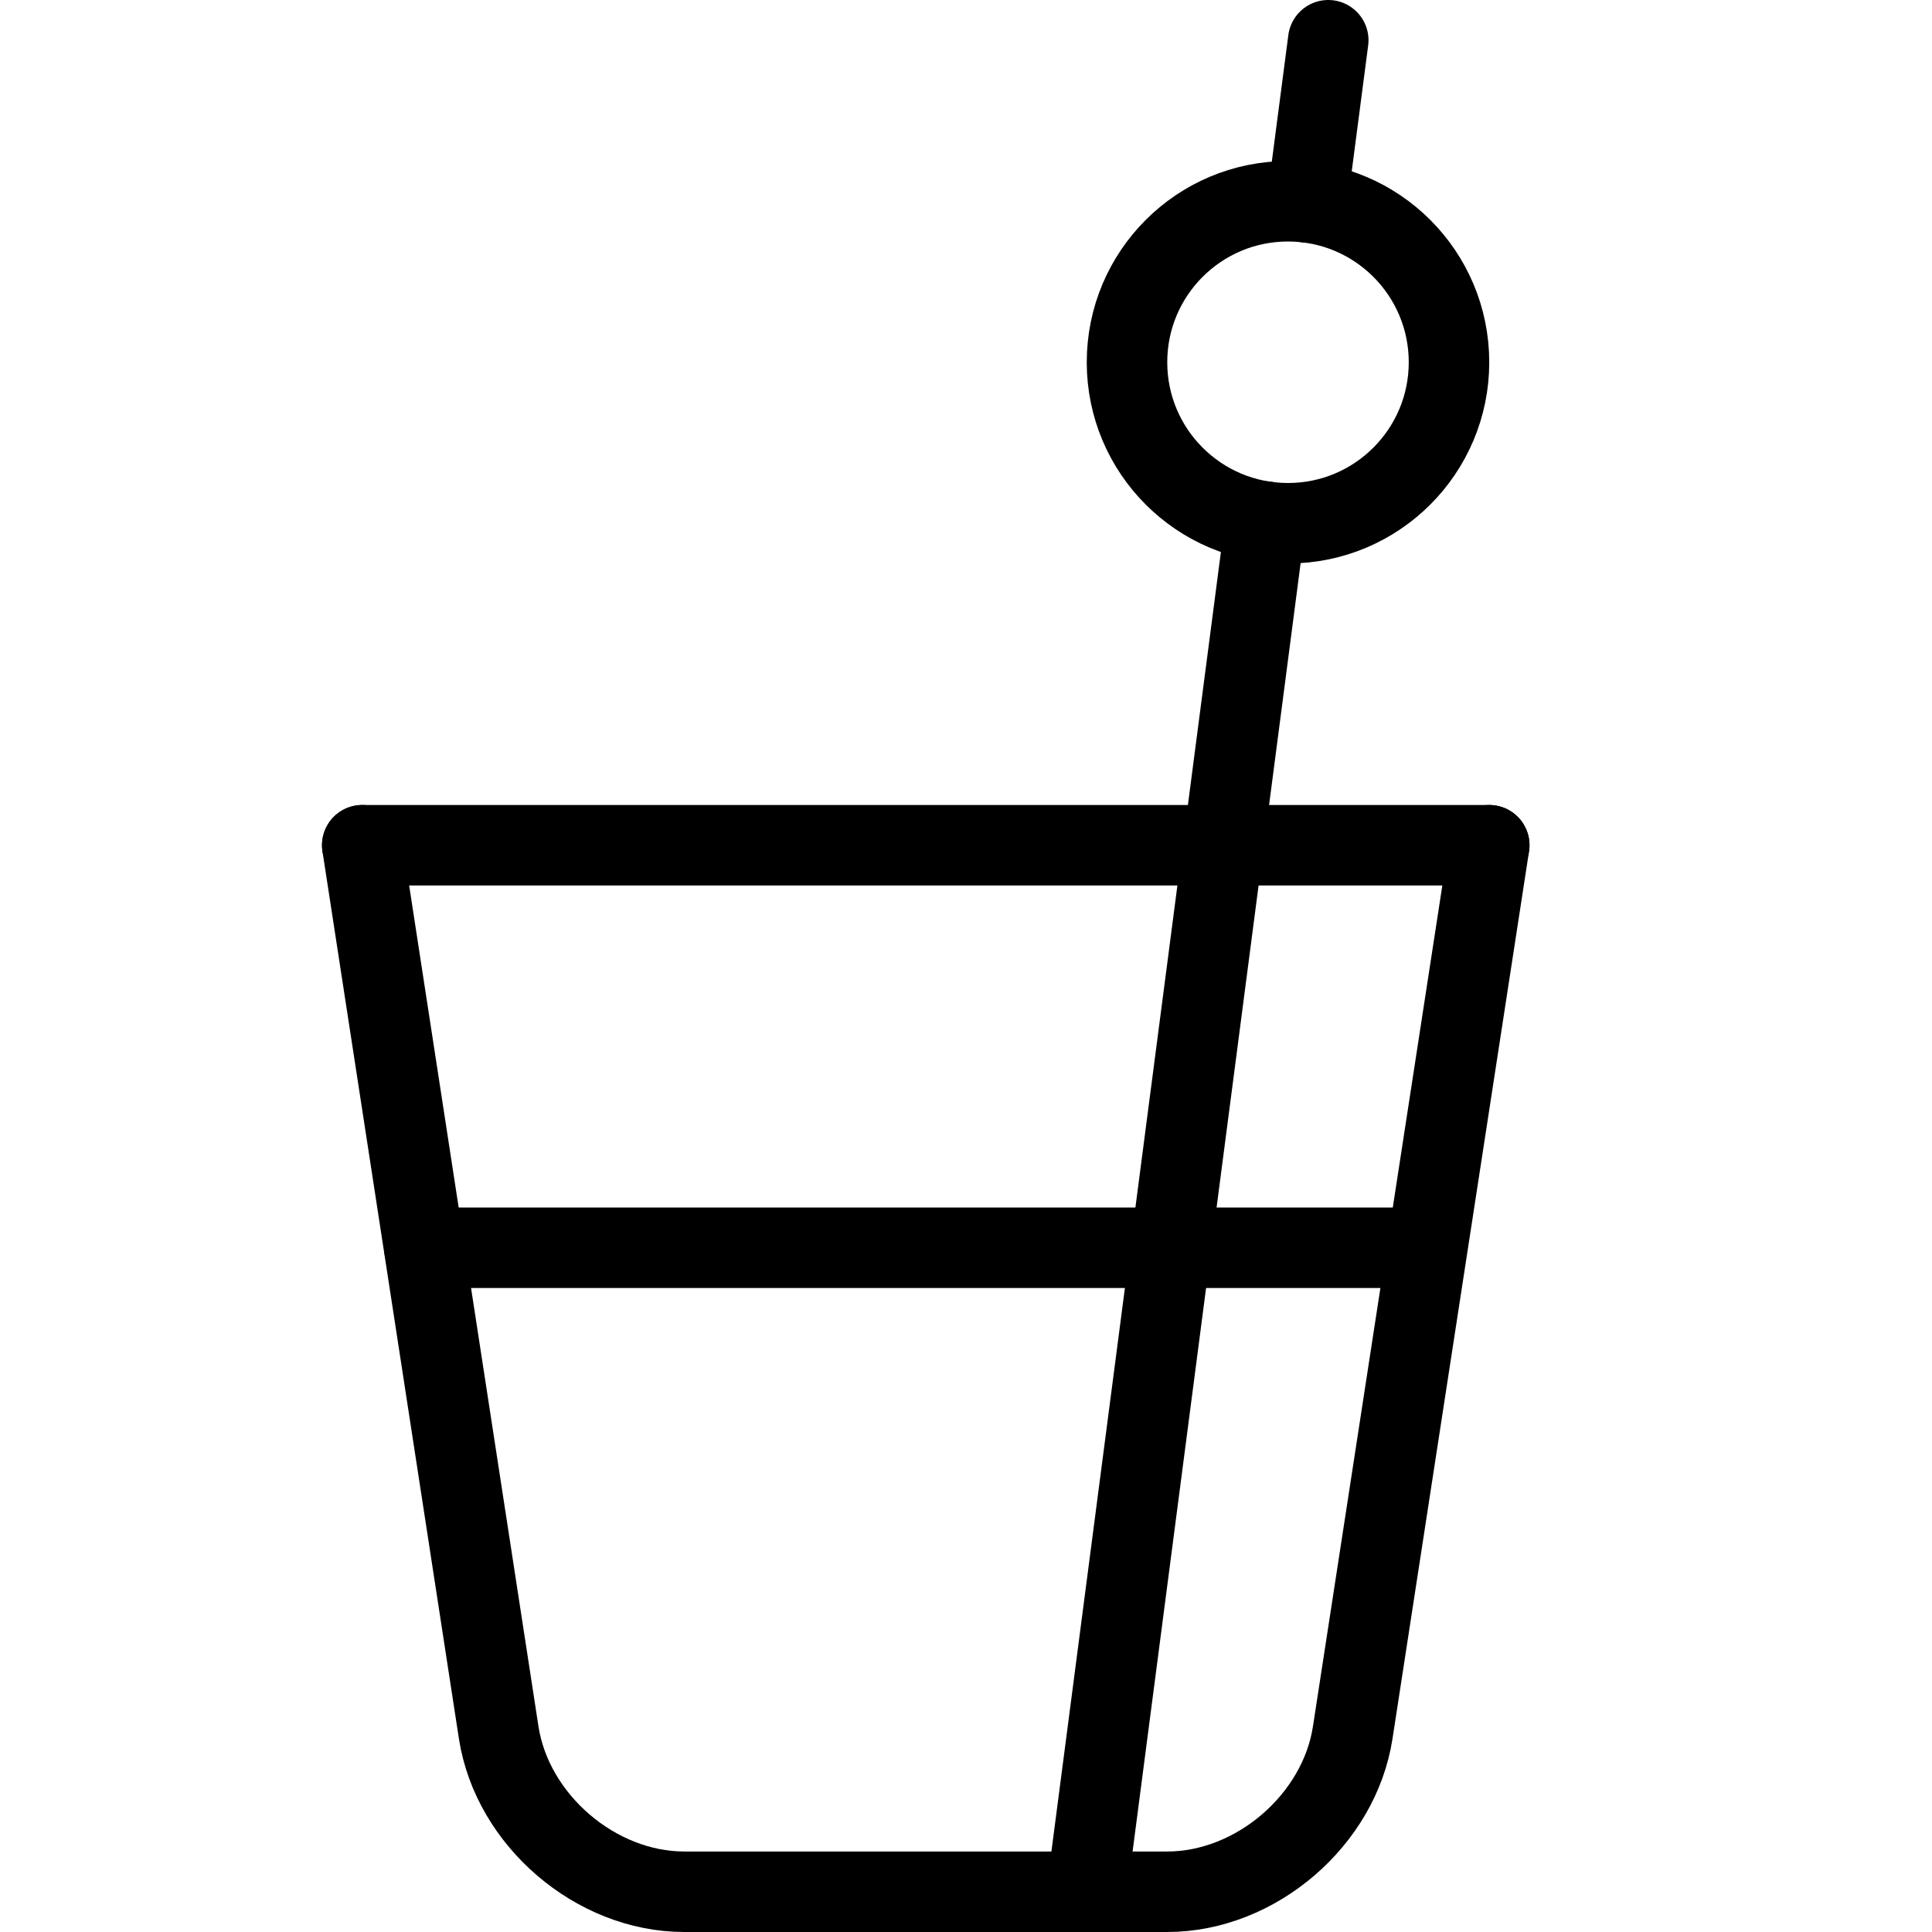
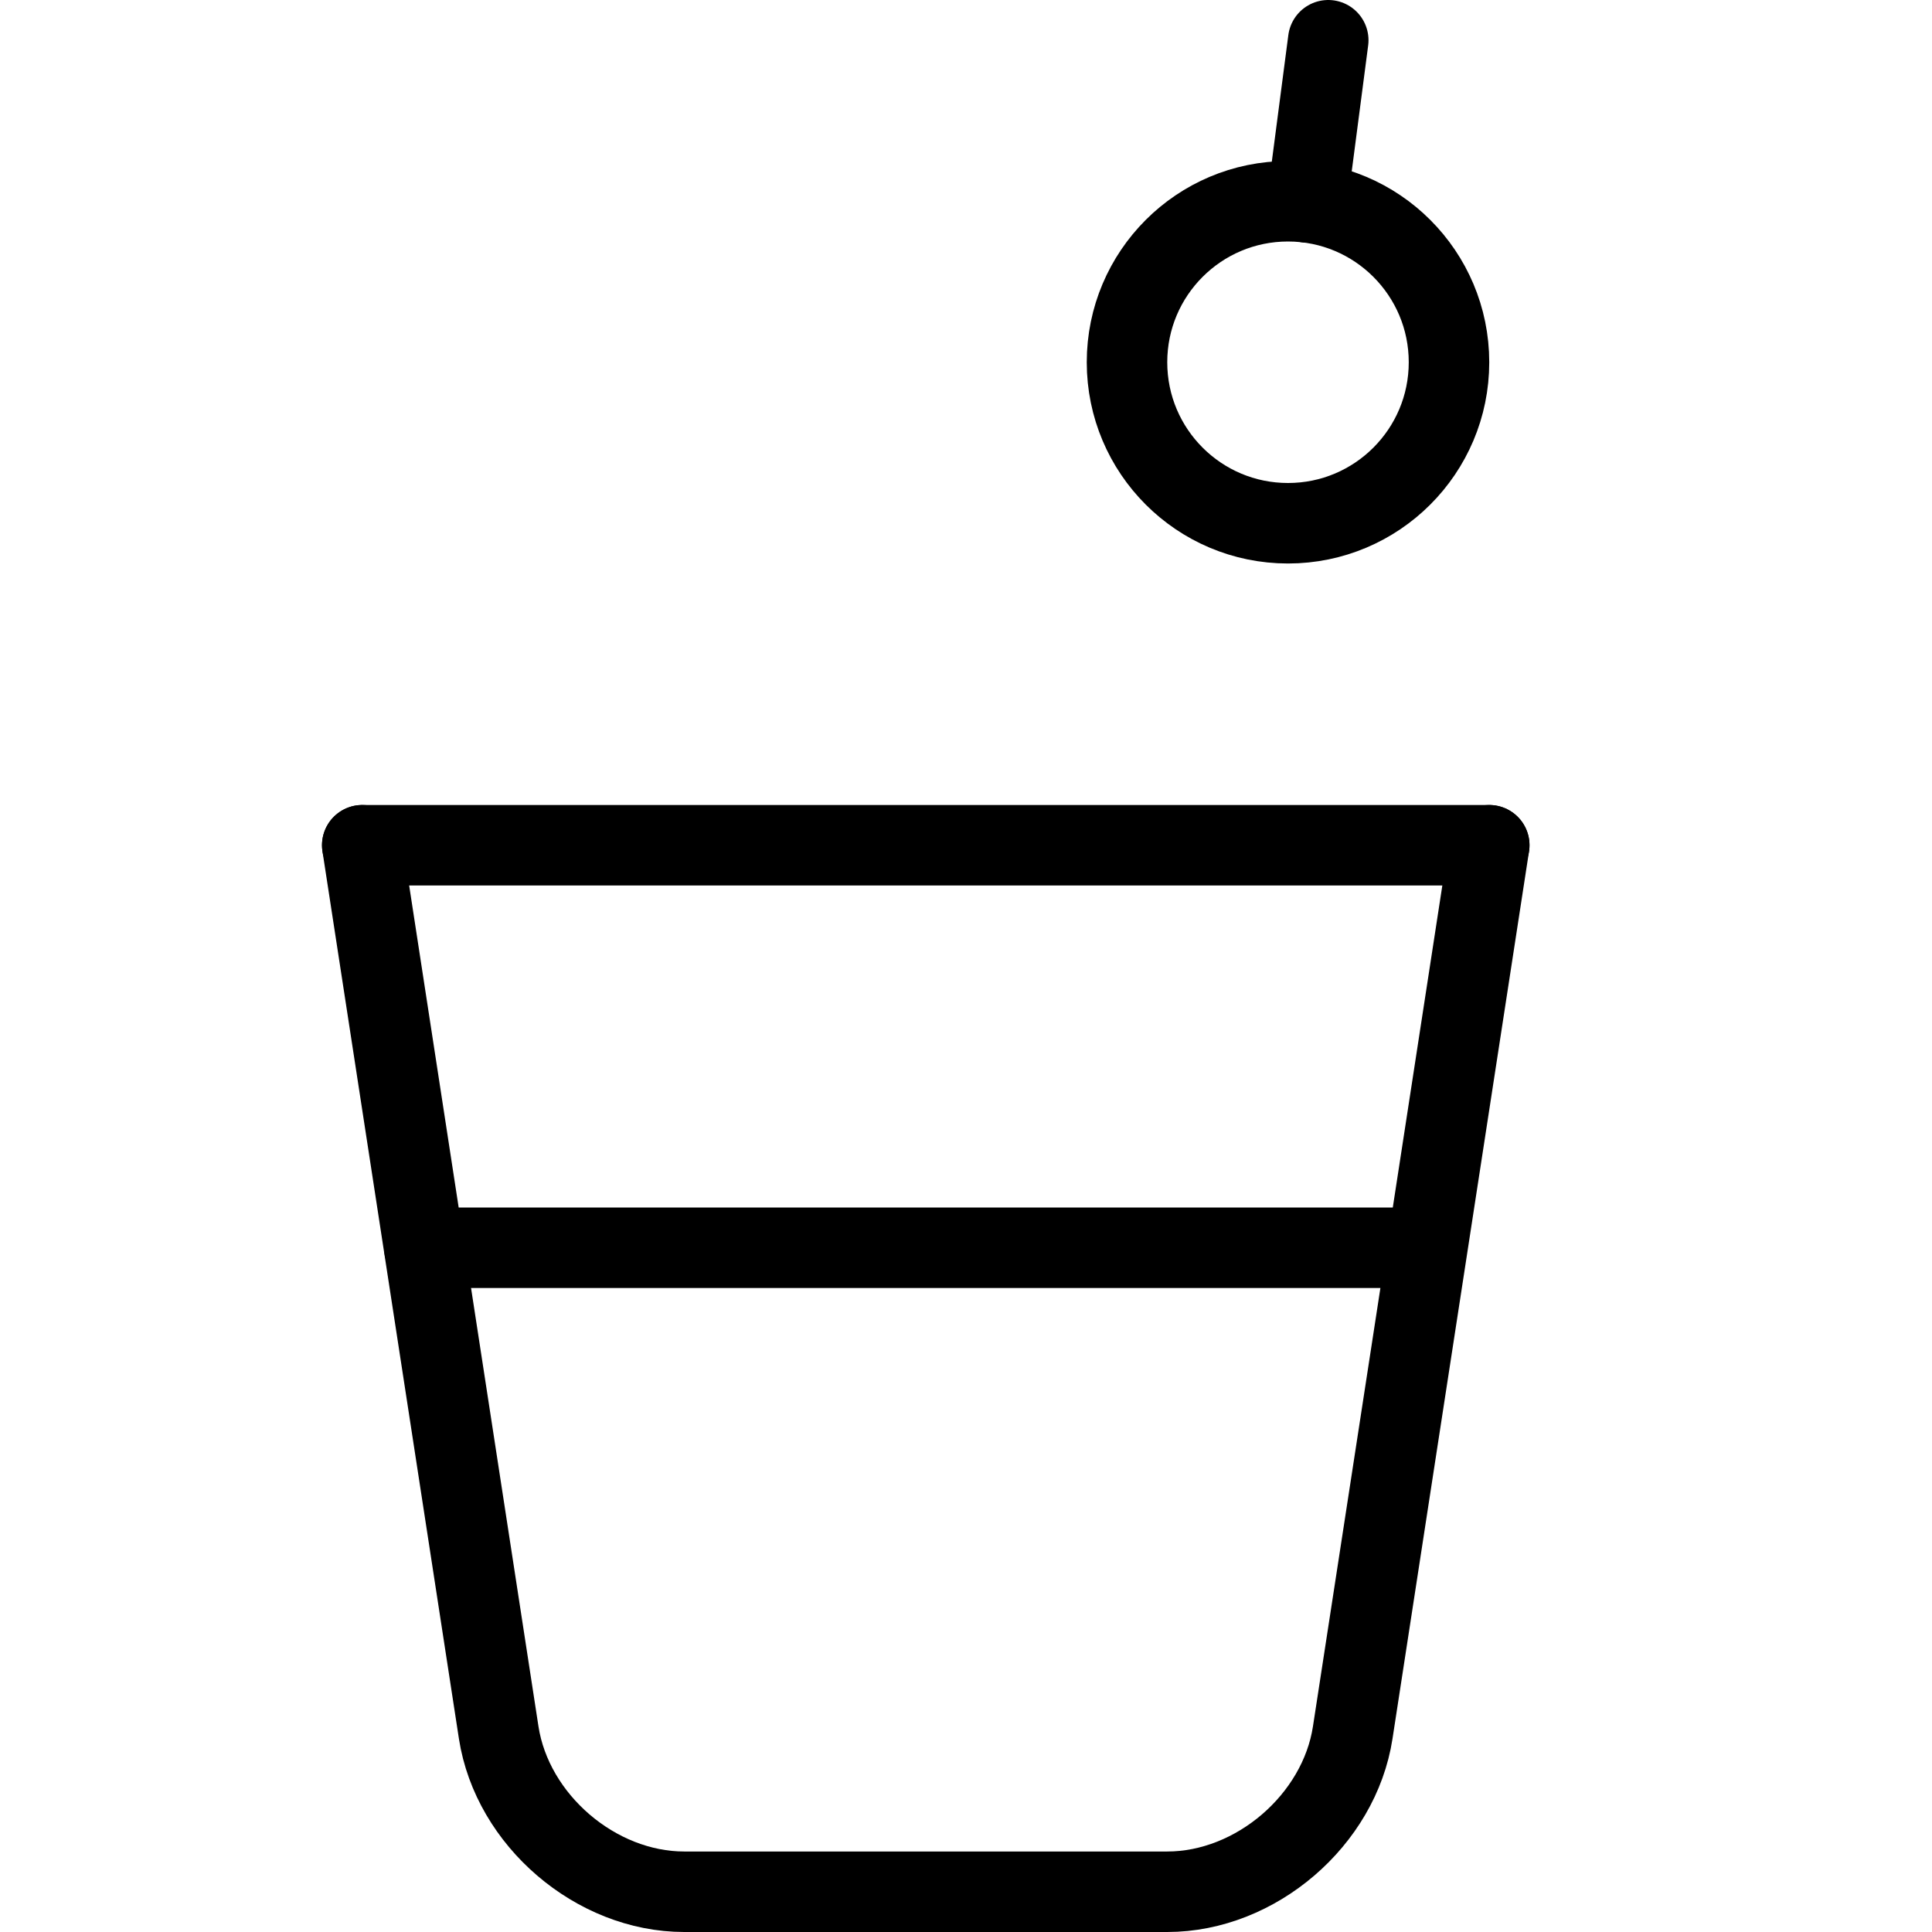
<svg xmlns="http://www.w3.org/2000/svg" version="1.1" x="0px" y="0px" width="24px" height="24px" viewBox="0 0 24 24" enable-background="new 0 0 24 24" xml:space="preserve">
  <g id="Outline_Icons">
    <g>
      <path fill="none" stroke="#000000" stroke-linecap="round" stroke-linejoin="round" stroke-miterlimit="10" d="M18.5,10.5    l-1.696,11.023C16.637,22.61,15.6,23.5,14.5,23.5h-6c-1.1,0-2.137-0.89-2.305-1.977L4.5,10.5" />
      <line fill="none" stroke="#000000" stroke-linecap="round" stroke-linejoin="round" stroke-miterlimit="10" x1="4.5" y1="10.5" x2="18.5" y2="10.5" />
      <line fill="none" stroke="#000000" stroke-linecap="round" stroke-linejoin="round" stroke-miterlimit="10" x1="5.271" y1="15.5" x2="17.708" y2="15.5" />
      <circle fill="none" stroke="#000000" stroke-linecap="round" stroke-linejoin="round" stroke-miterlimit="10" cx="16" cy="4.5" r="2" />
      <line fill="none" stroke="#000000" stroke-linecap="round" stroke-linejoin="round" stroke-miterlimit="10" x1="16.237" y1="2.514" x2="16.5" y2="0.5" />
-       <line fill="none" stroke="#000000" stroke-linecap="round" stroke-linejoin="round" stroke-miterlimit="10" x1="13.5" y1="23.5" x2="15.72" y2="6.479" />
    </g>
  </g>
  <g id="invisible_shape">
-     <rect fill="none" width="24" height="24" />
-   </g>
+     </g>
</svg>